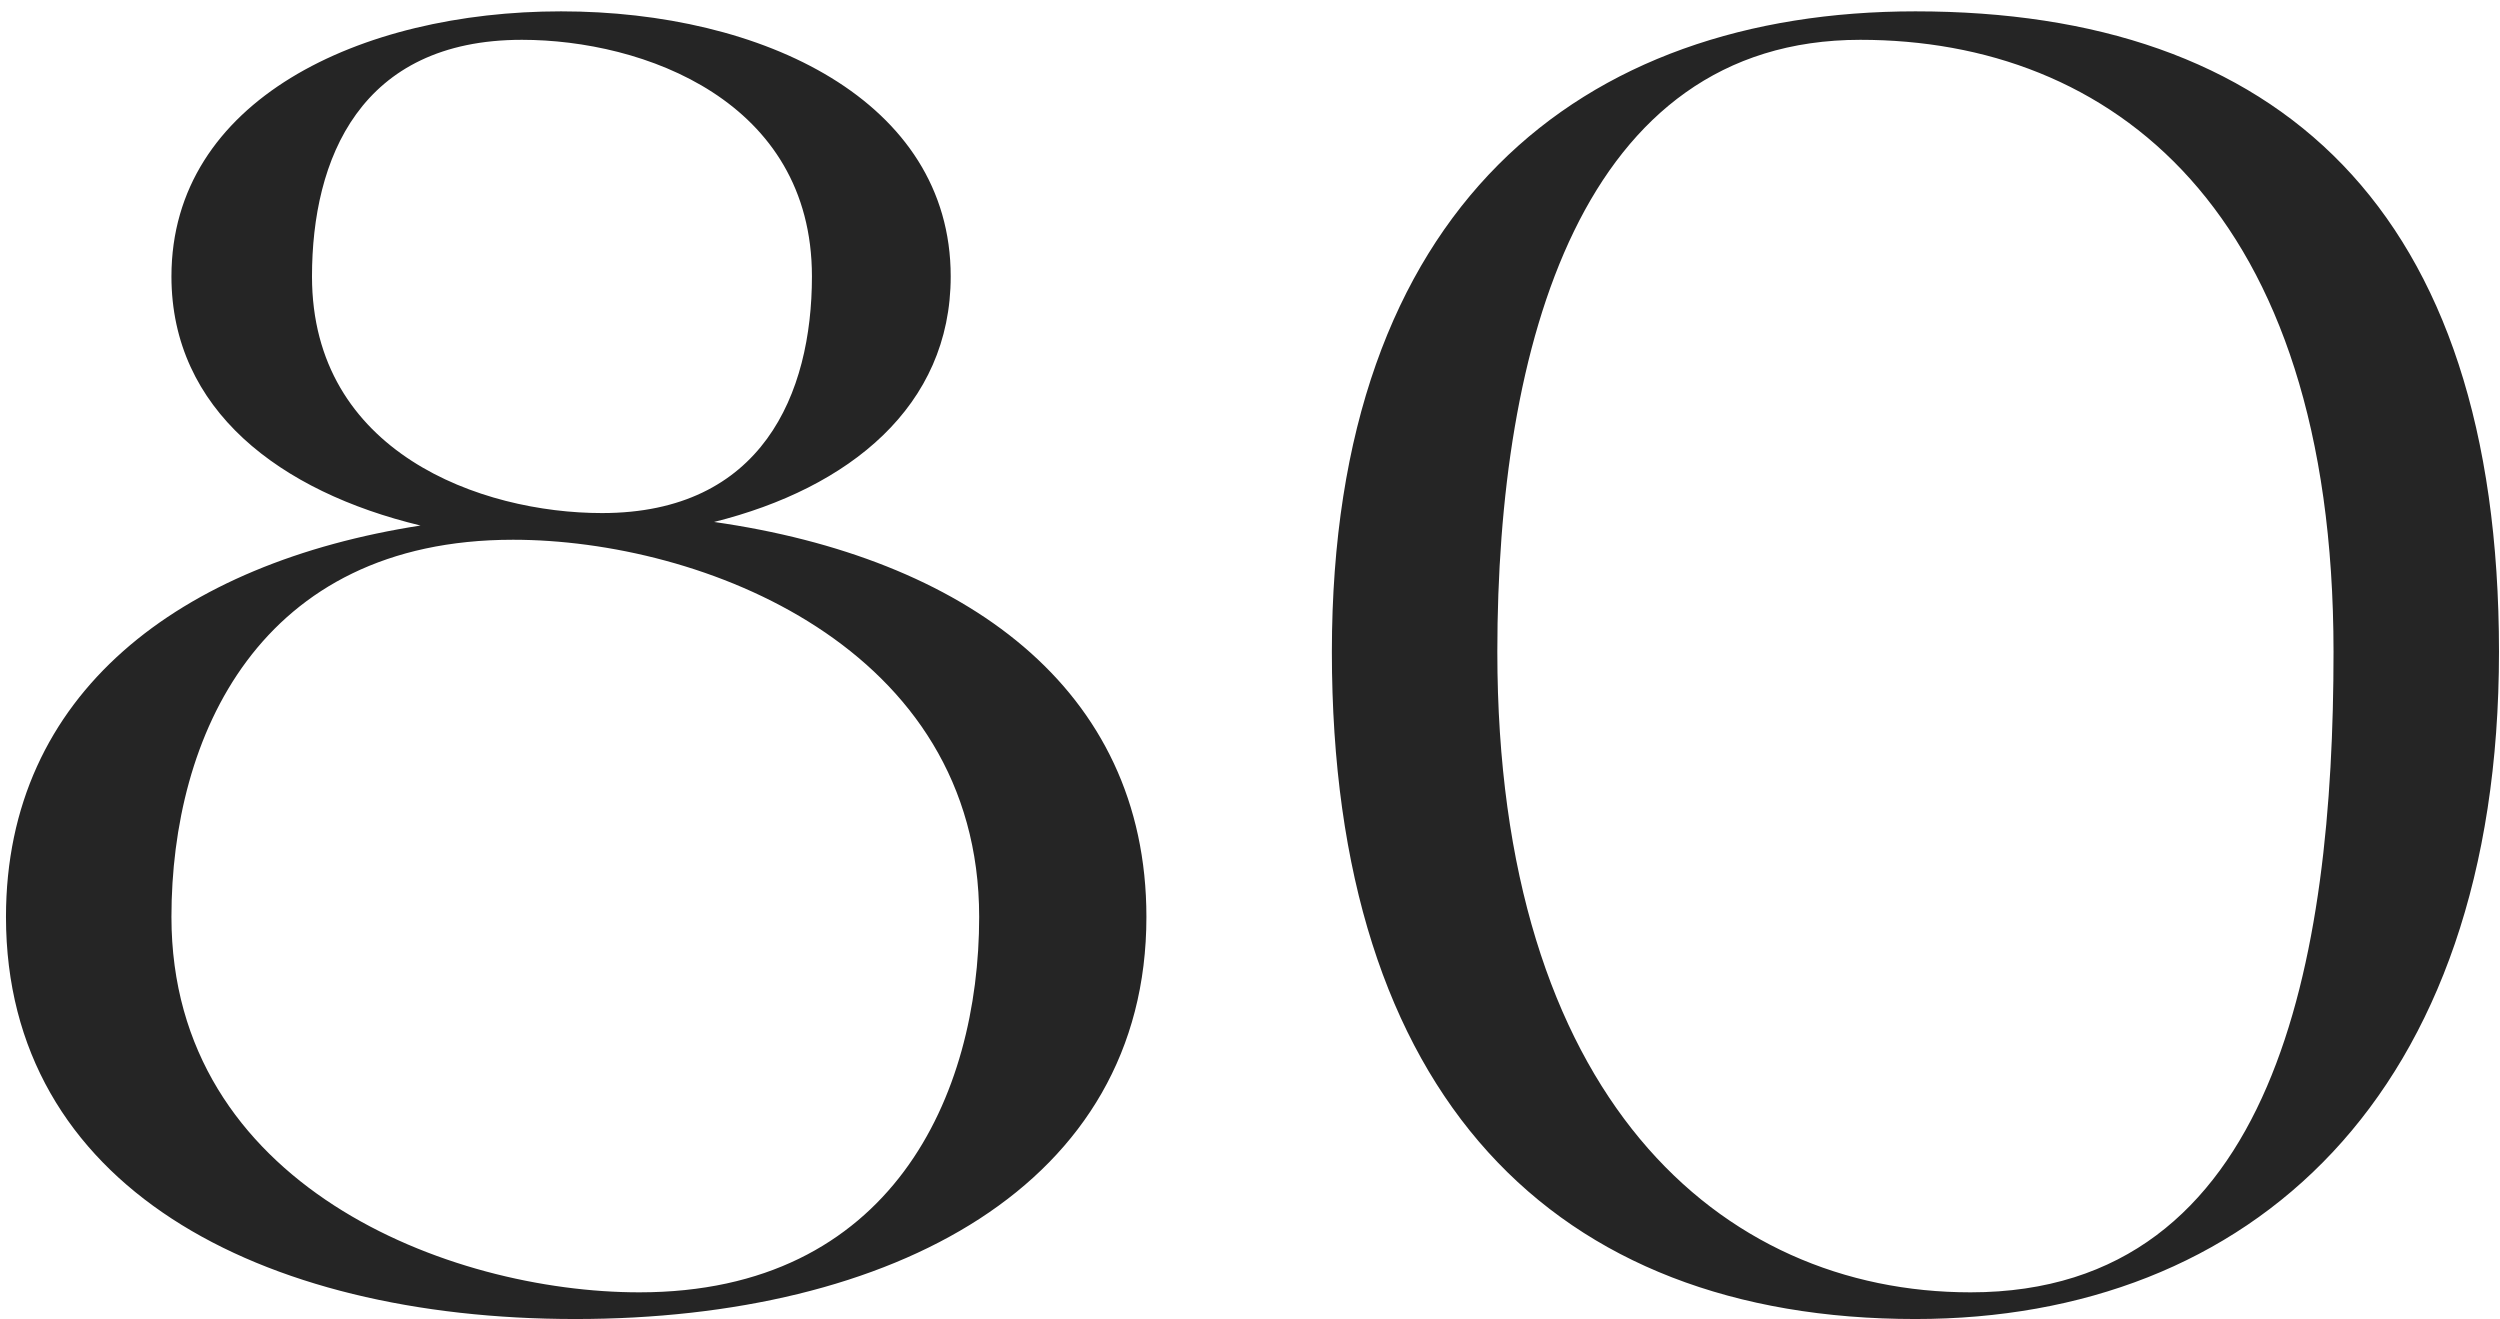
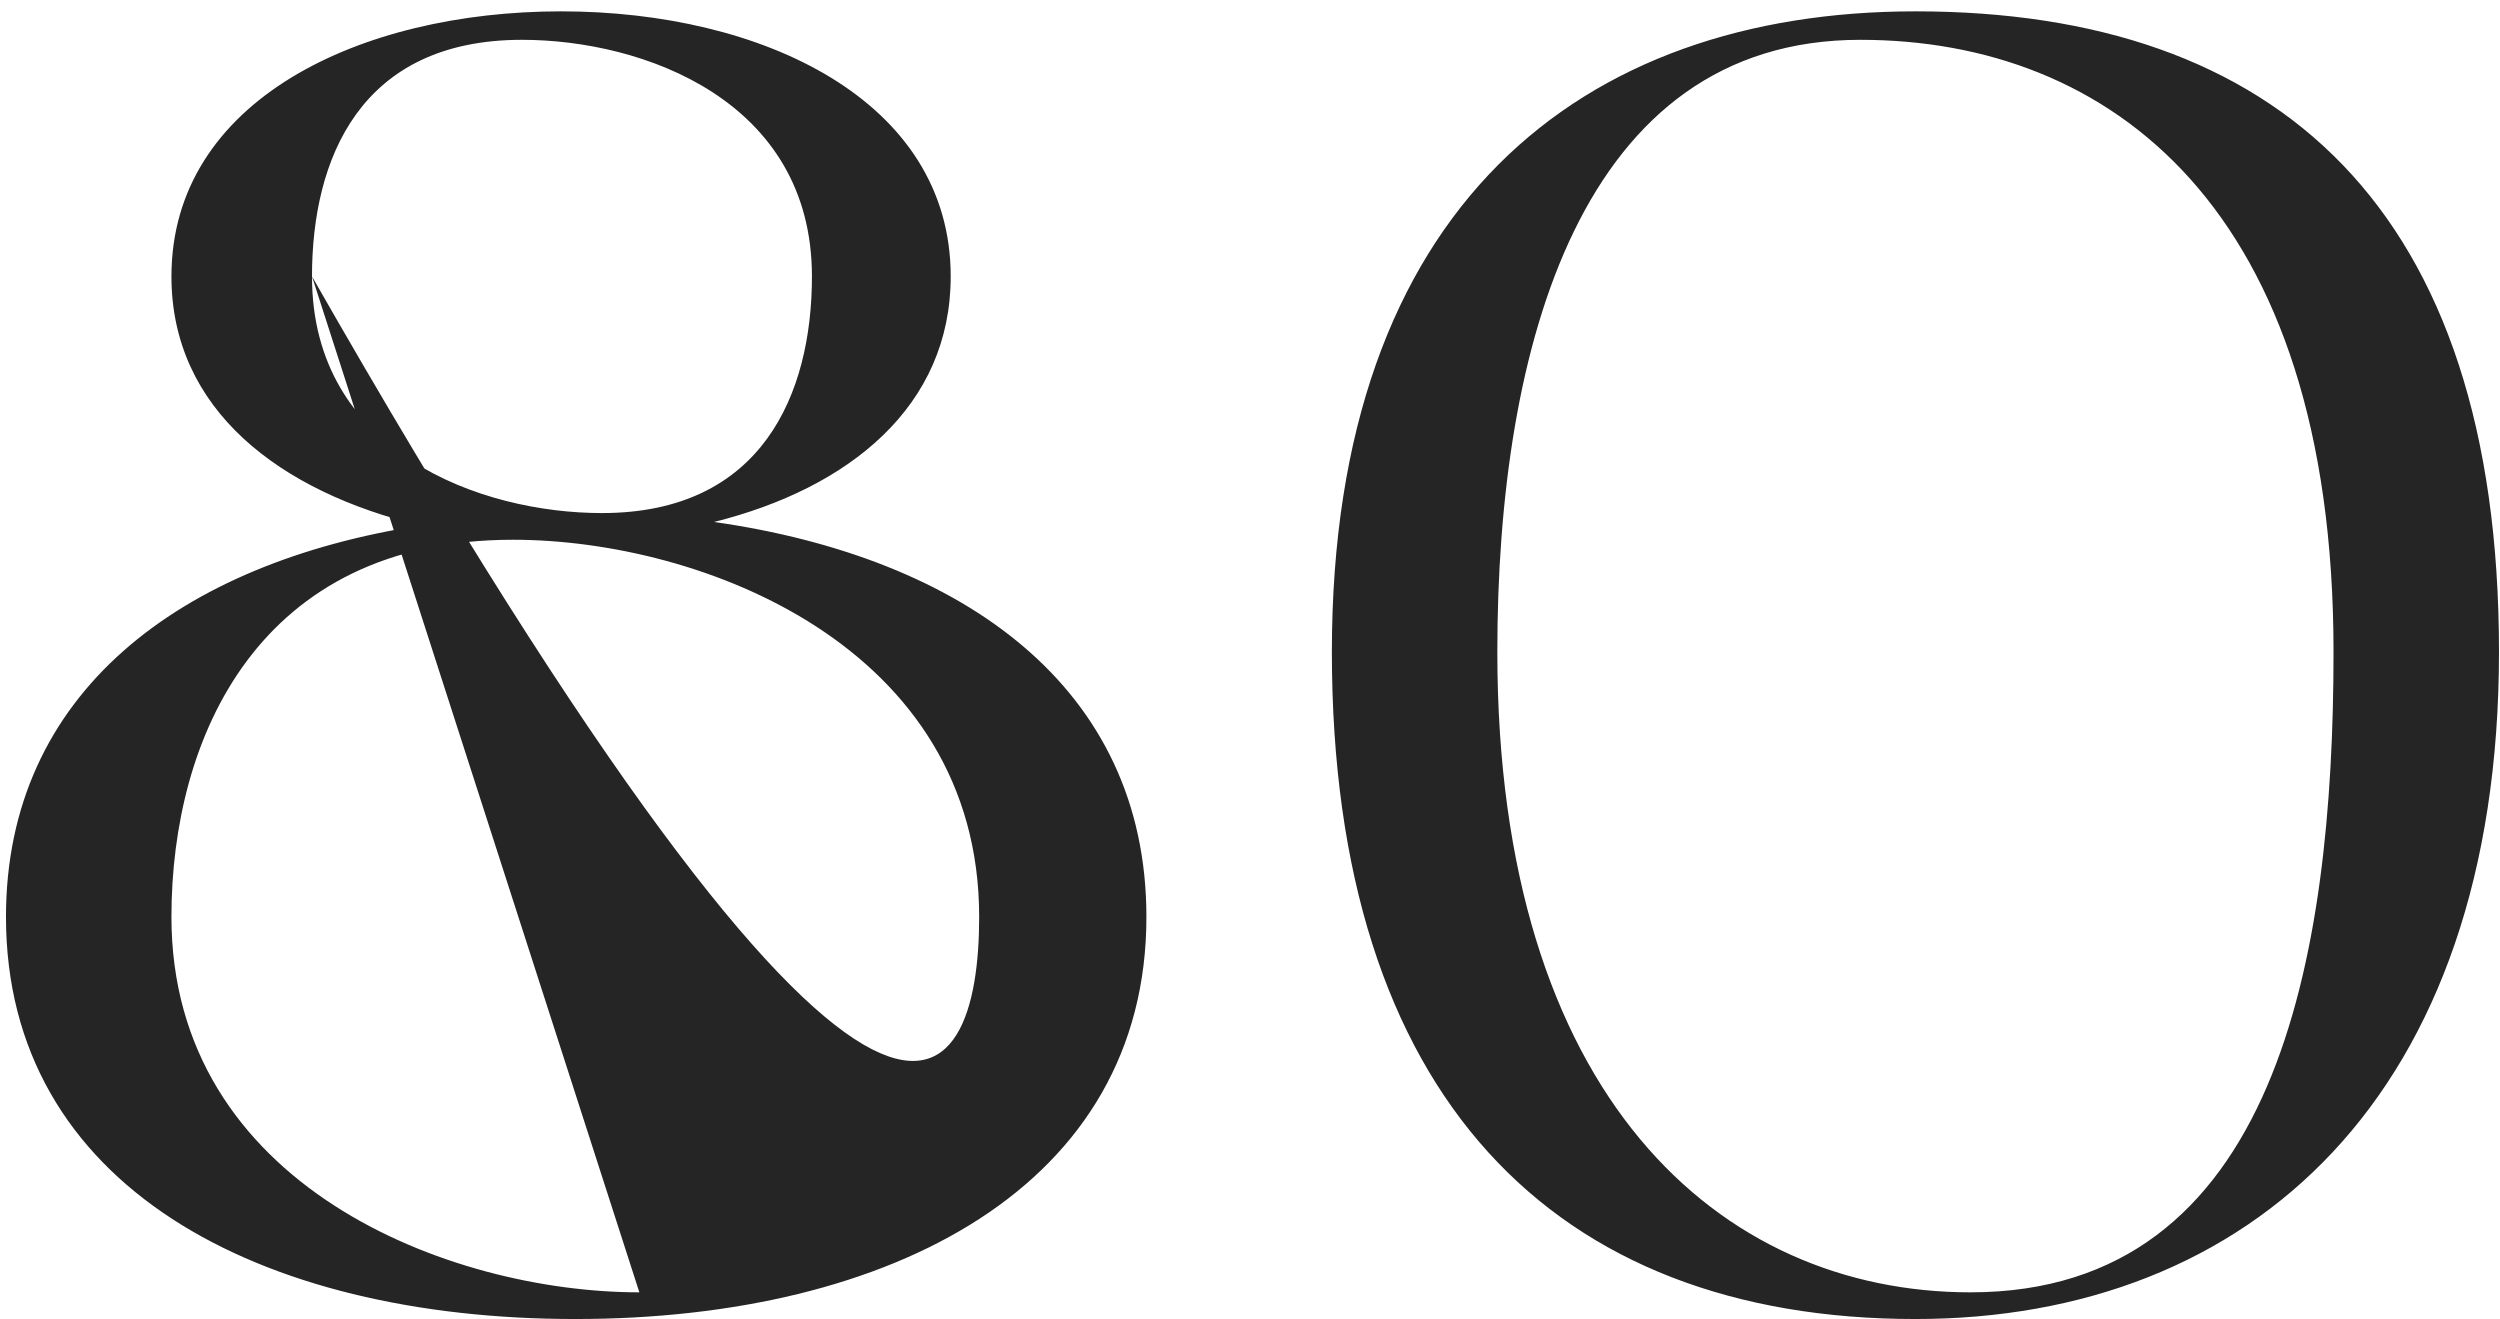
<svg xmlns="http://www.w3.org/2000/svg" width="163" height="86" viewBox="0 0 163 86" fill="none">
-   <path d="M46.558 34.032C62.798 36.352 74.746 44.82 74.746 59.784C74.746 77.3 58.158 86 37.51 86C16.862 86 0.39 77.3 0.39 59.784C0.39 45.168 11.758 36.7 27.418 34.264C18.254 32.06 11.178 26.724 11.178 18.024C11.178 6.54 23.474 0.74 36.582 0.74C49.69 0.74 61.986 6.54 61.986 18.024C61.986 26.492 55.374 31.828 46.558 34.032ZM20.342 18.024C20.342 29.508 31.362 33.452 39.25 33.452C49.69 33.452 52.938 25.68 52.938 18.024C52.938 6.54 41.918 2.596 34.03 2.596C23.474 2.596 20.342 10.368 20.342 18.024ZM41.686 84.26C58.158 84.26 63.842 71.384 63.842 59.784C63.842 42.152 45.746 35.192 33.45 35.192C16.862 35.192 11.178 48.068 11.178 59.784C11.178 77.3 29.274 84.26 41.686 84.26ZM124.886 0.74C148.434 0.74 162.934 13.5 162.934 42.5C162.934 71.5 146.694 86 124.886 86C101.338 86 86.838 71.5 86.838 42.5C86.838 13.5 103.078 0.74 124.886 0.74ZM128.482 84.26C148.434 84.26 152.146 62.452 152.146 42.5C152.146 13.5 137.53 2.596 121.29 2.596C103.078 2.596 97.626 22.548 97.626 42.5C97.626 71.5 112.126 84.26 128.482 84.26Z" fill="#252525" />
+   <path d="M46.558 34.032C62.798 36.352 74.746 44.82 74.746 59.784C74.746 77.3 58.158 86 37.51 86C16.862 86 0.39 77.3 0.39 59.784C0.39 45.168 11.758 36.7 27.418 34.264C18.254 32.06 11.178 26.724 11.178 18.024C11.178 6.54 23.474 0.74 36.582 0.74C49.69 0.74 61.986 6.54 61.986 18.024C61.986 26.492 55.374 31.828 46.558 34.032ZM20.342 18.024C20.342 29.508 31.362 33.452 39.25 33.452C49.69 33.452 52.938 25.68 52.938 18.024C52.938 6.54 41.918 2.596 34.03 2.596C23.474 2.596 20.342 10.368 20.342 18.024ZC58.158 84.26 63.842 71.384 63.842 59.784C63.842 42.152 45.746 35.192 33.45 35.192C16.862 35.192 11.178 48.068 11.178 59.784C11.178 77.3 29.274 84.26 41.686 84.26ZM124.886 0.74C148.434 0.74 162.934 13.5 162.934 42.5C162.934 71.5 146.694 86 124.886 86C101.338 86 86.838 71.5 86.838 42.5C86.838 13.5 103.078 0.74 124.886 0.74ZM128.482 84.26C148.434 84.26 152.146 62.452 152.146 42.5C152.146 13.5 137.53 2.596 121.29 2.596C103.078 2.596 97.626 22.548 97.626 42.5C97.626 71.5 112.126 84.26 128.482 84.26Z" fill="#252525" />
</svg>